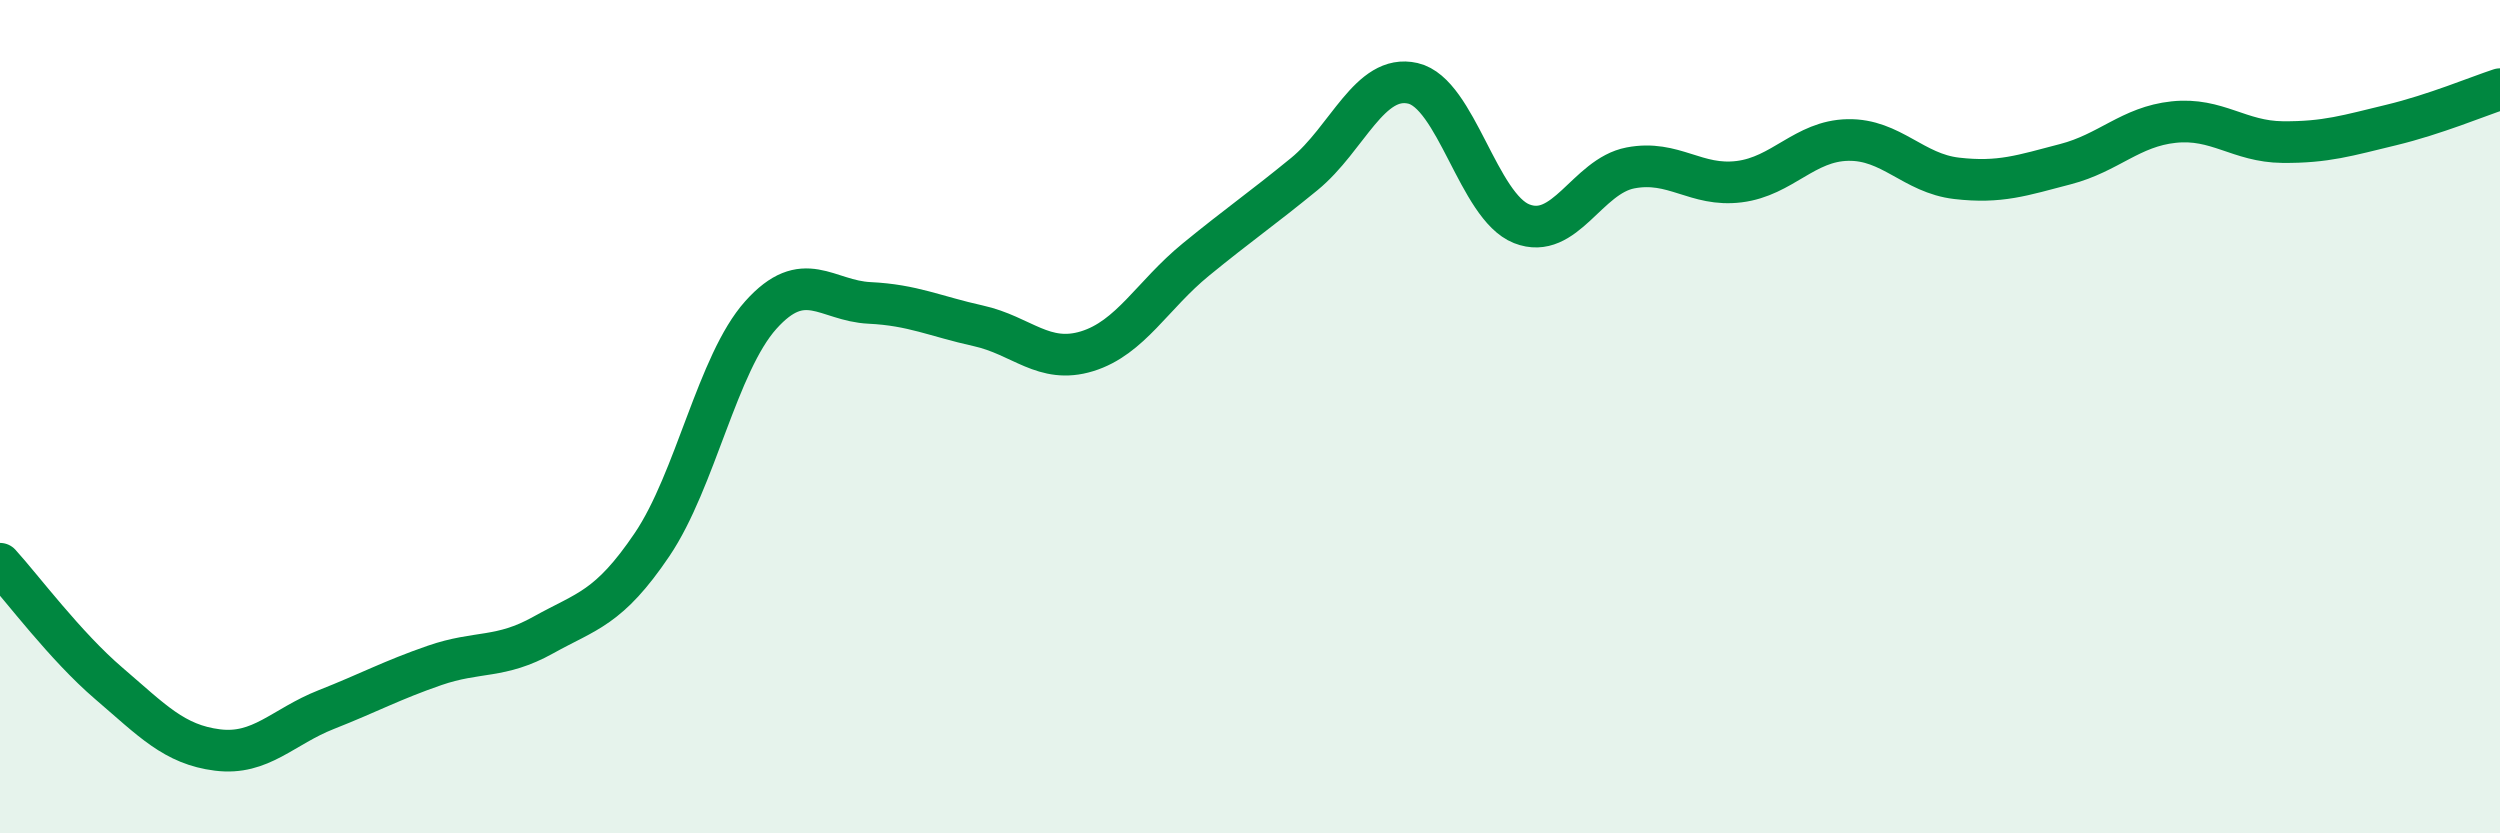
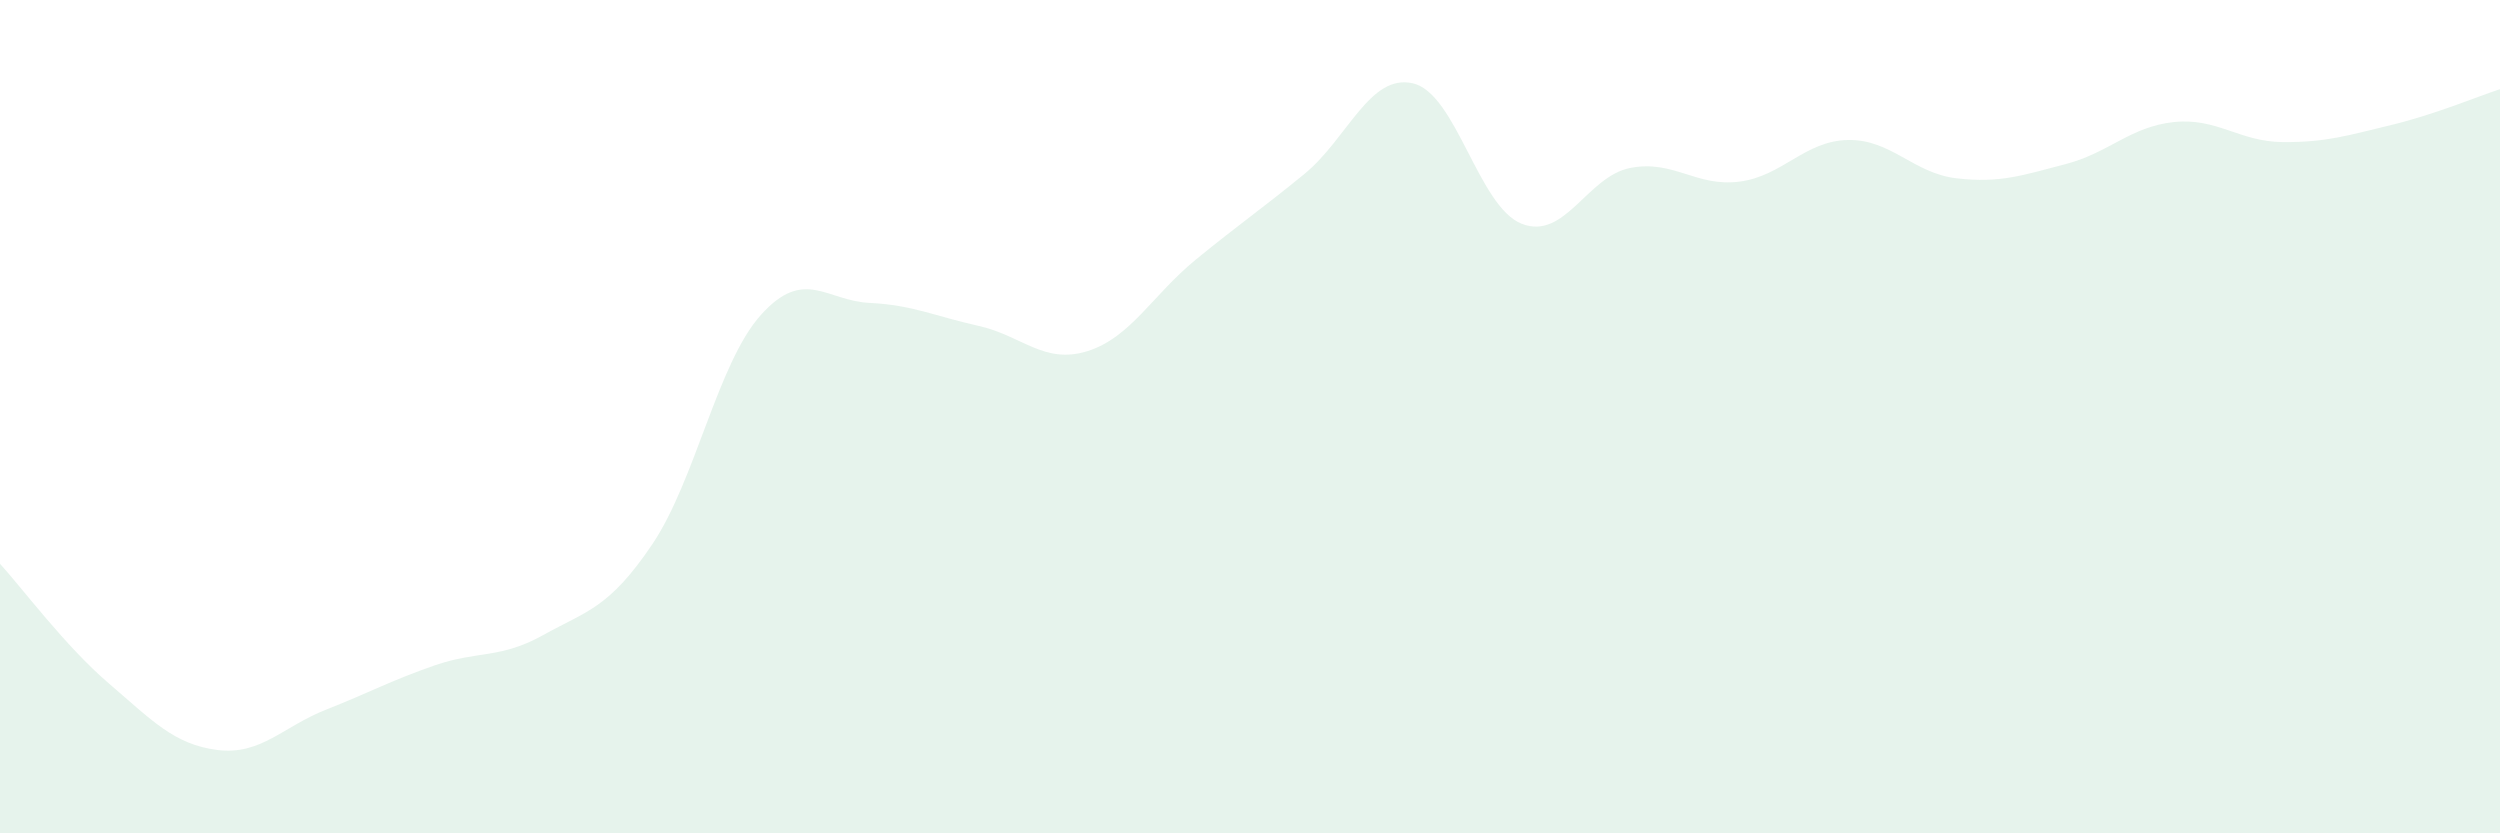
<svg xmlns="http://www.w3.org/2000/svg" width="60" height="20" viewBox="0 0 60 20">
  <path d="M 0,13.53 C 0.52,14.1 1.57,15.51 2.61,16.4 C 3.65,17.29 4.18,17.87 5.22,18 C 6.26,18.13 6.79,17.44 7.83,17.03 C 8.87,16.62 9.39,16.33 10.43,15.97 C 11.47,15.61 12,15.82 13.04,15.24 C 14.08,14.66 14.61,14.61 15.65,13.07 C 16.69,11.53 17.22,8.72 18.26,7.56 C 19.3,6.4 19.83,7.22 20.87,7.27 C 21.91,7.32 22.44,7.59 23.48,7.82 C 24.52,8.05 25.05,8.75 26.09,8.43 C 27.13,8.11 27.66,7.08 28.7,6.23 C 29.74,5.38 30.26,5.03 31.3,4.18 C 32.34,3.33 32.87,1.76 33.91,2 C 34.95,2.24 35.48,4.96 36.52,5.37 C 37.56,5.78 38.09,4.23 39.13,4.03 C 40.17,3.83 40.7,4.49 41.74,4.36 C 42.78,4.23 43.31,3.38 44.35,3.36 C 45.39,3.34 45.92,4.16 46.96,4.28 C 48,4.4 48.53,4.21 49.57,3.94 C 50.61,3.67 51.13,3.04 52.17,2.93 C 53.21,2.82 53.74,3.4 54.78,3.41 C 55.82,3.42 56.35,3.25 57.39,3 C 58.43,2.75 59.48,2.31 60,2.14L60 20L0 20Z" fill="#008740" opacity="0.1" stroke-linecap="round" stroke-linejoin="round" />
-   <path d="M 0,13.53 C 0.52,14.1 1.57,15.51 2.61,16.4 C 3.65,17.29 4.18,17.87 5.22,18 C 6.26,18.13 6.79,17.44 7.83,17.03 C 8.87,16.62 9.39,16.33 10.43,15.97 C 11.47,15.61 12,15.82 13.04,15.24 C 14.08,14.66 14.61,14.61 15.65,13.07 C 16.69,11.53 17.22,8.72 18.26,7.56 C 19.3,6.4 19.83,7.22 20.87,7.27 C 21.91,7.32 22.44,7.59 23.48,7.82 C 24.52,8.05 25.05,8.75 26.09,8.43 C 27.13,8.11 27.66,7.08 28.7,6.23 C 29.74,5.38 30.26,5.03 31.3,4.18 C 32.34,3.33 32.87,1.76 33.91,2 C 34.95,2.24 35.48,4.96 36.52,5.37 C 37.56,5.78 38.09,4.23 39.13,4.03 C 40.17,3.83 40.7,4.49 41.74,4.36 C 42.78,4.23 43.31,3.38 44.35,3.36 C 45.39,3.34 45.92,4.16 46.96,4.28 C 48,4.4 48.53,4.21 49.57,3.94 C 50.61,3.67 51.13,3.04 52.17,2.93 C 53.21,2.82 53.74,3.4 54.78,3.41 C 55.82,3.42 56.35,3.25 57.39,3 C 58.43,2.75 59.48,2.31 60,2.14" stroke="#008740" stroke-width="1" fill="none" stroke-linecap="round" stroke-linejoin="round" />
</svg>